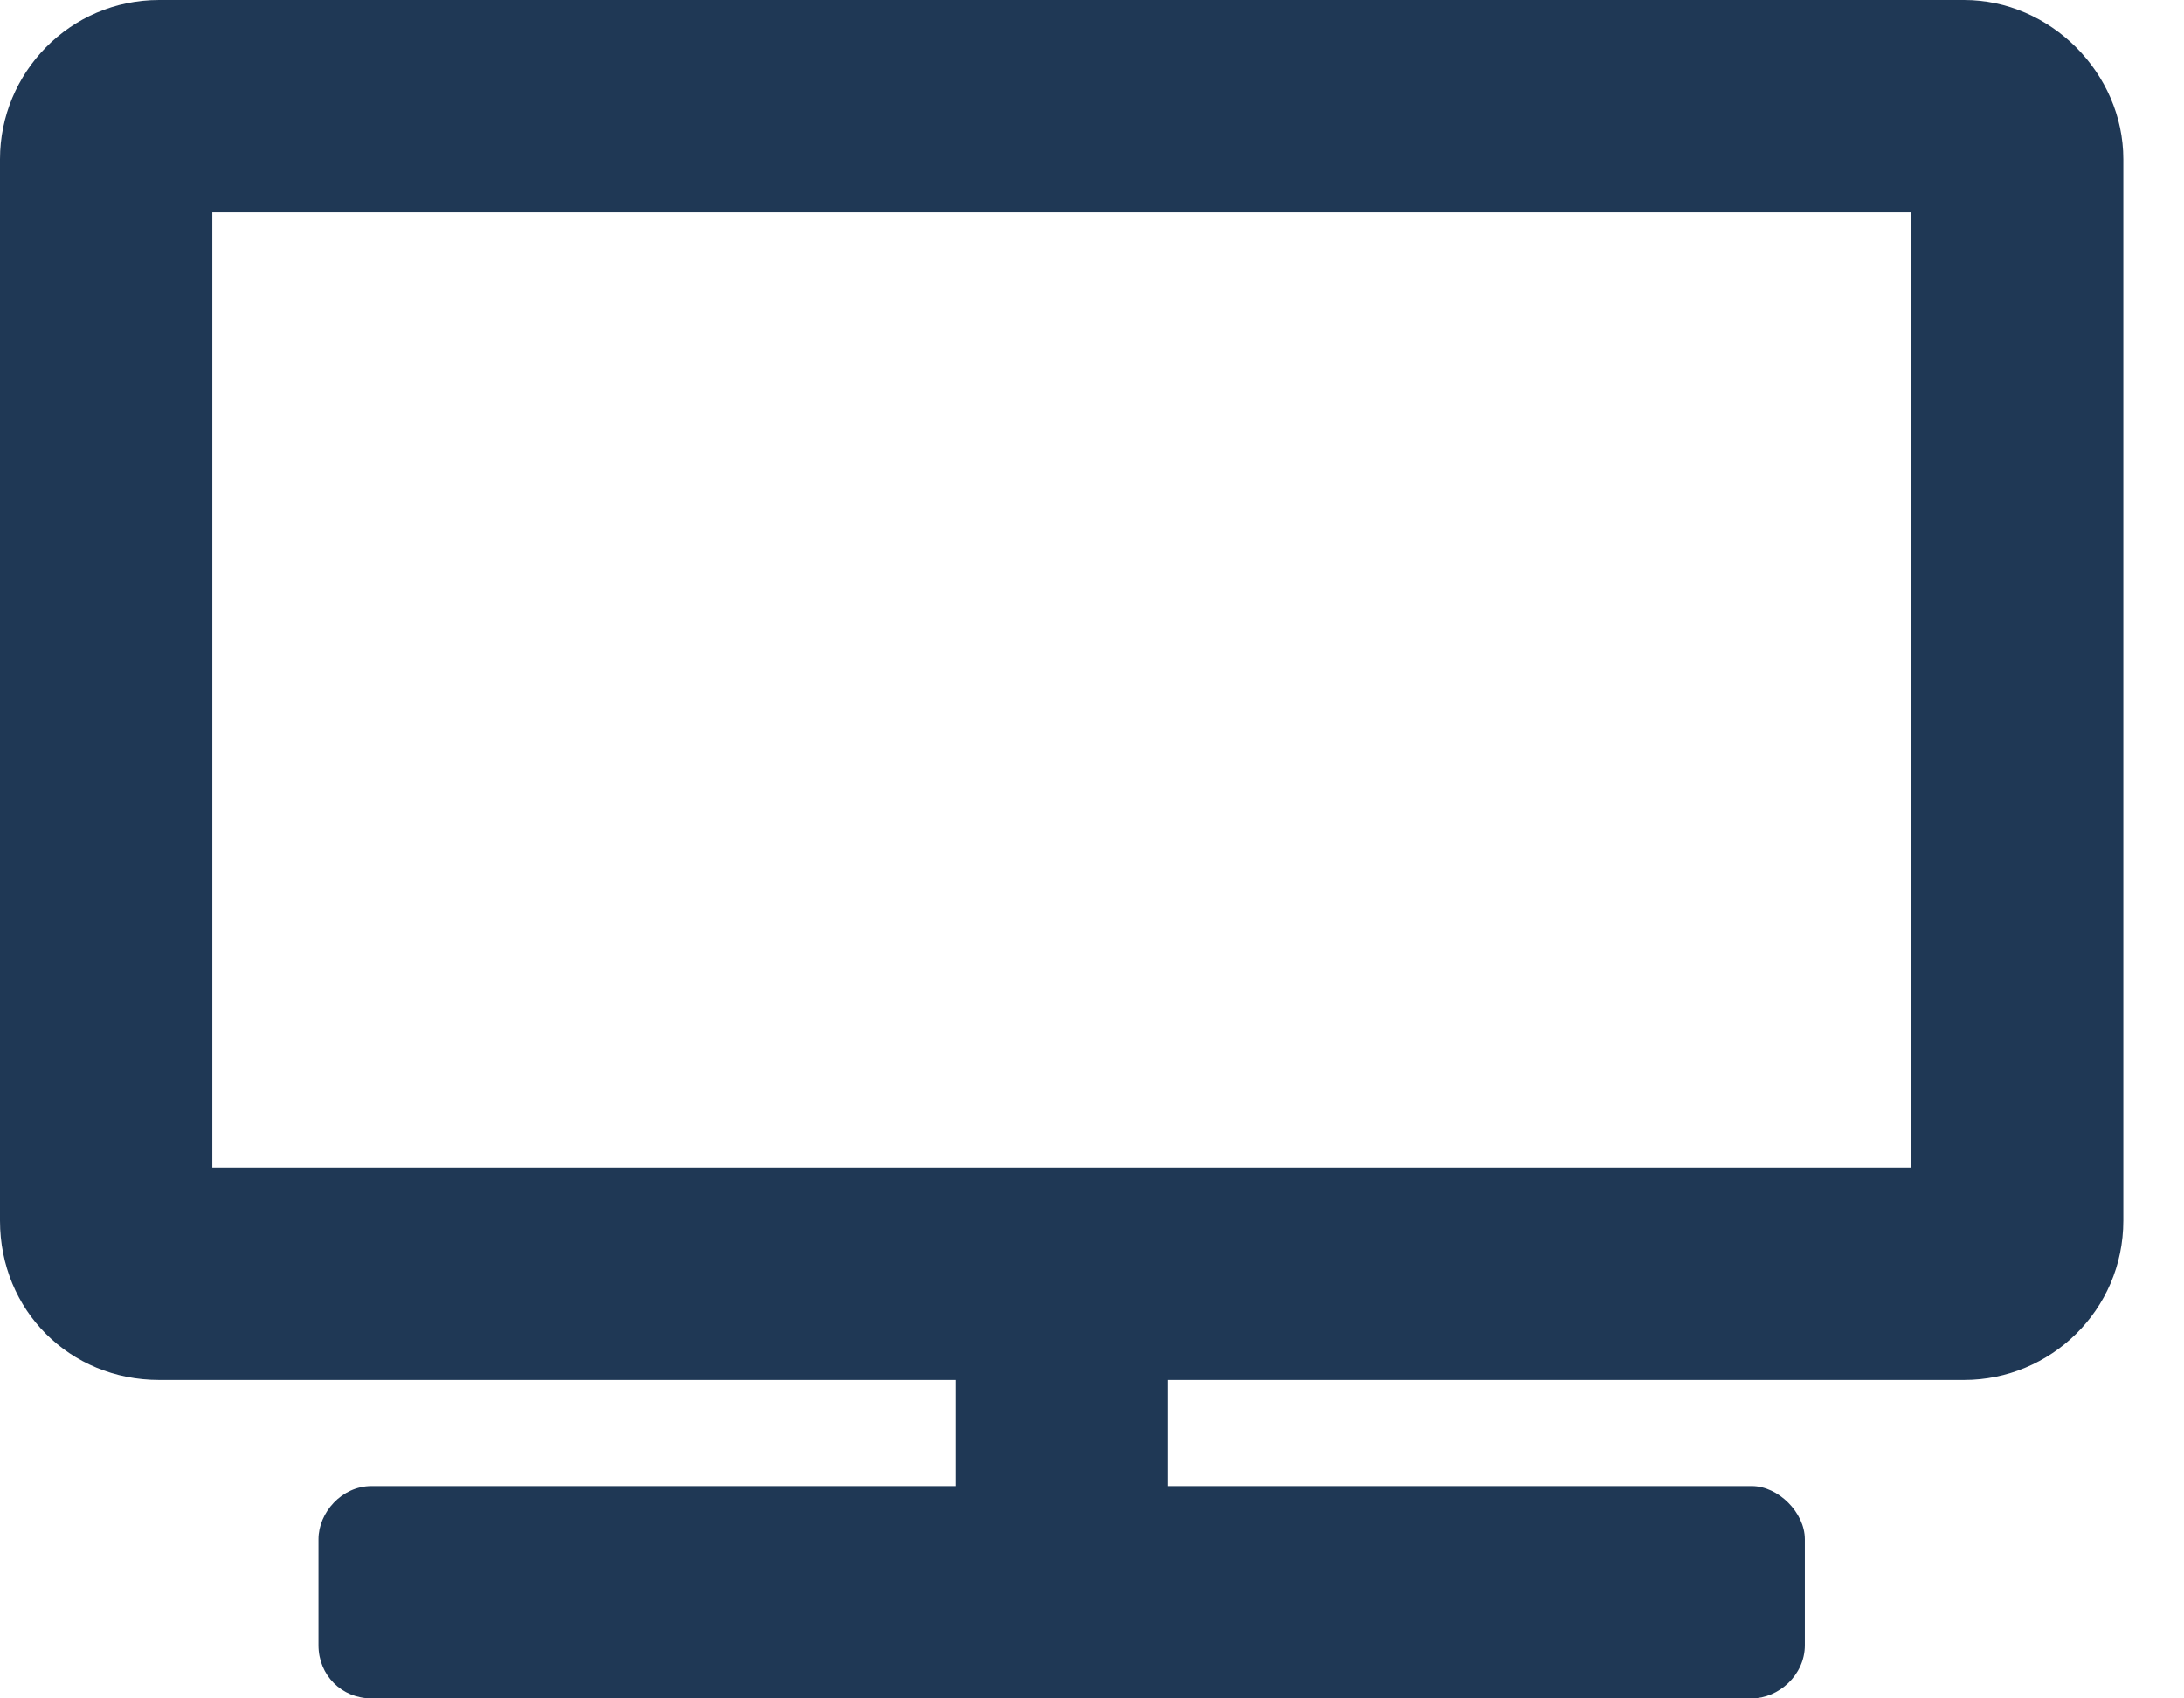
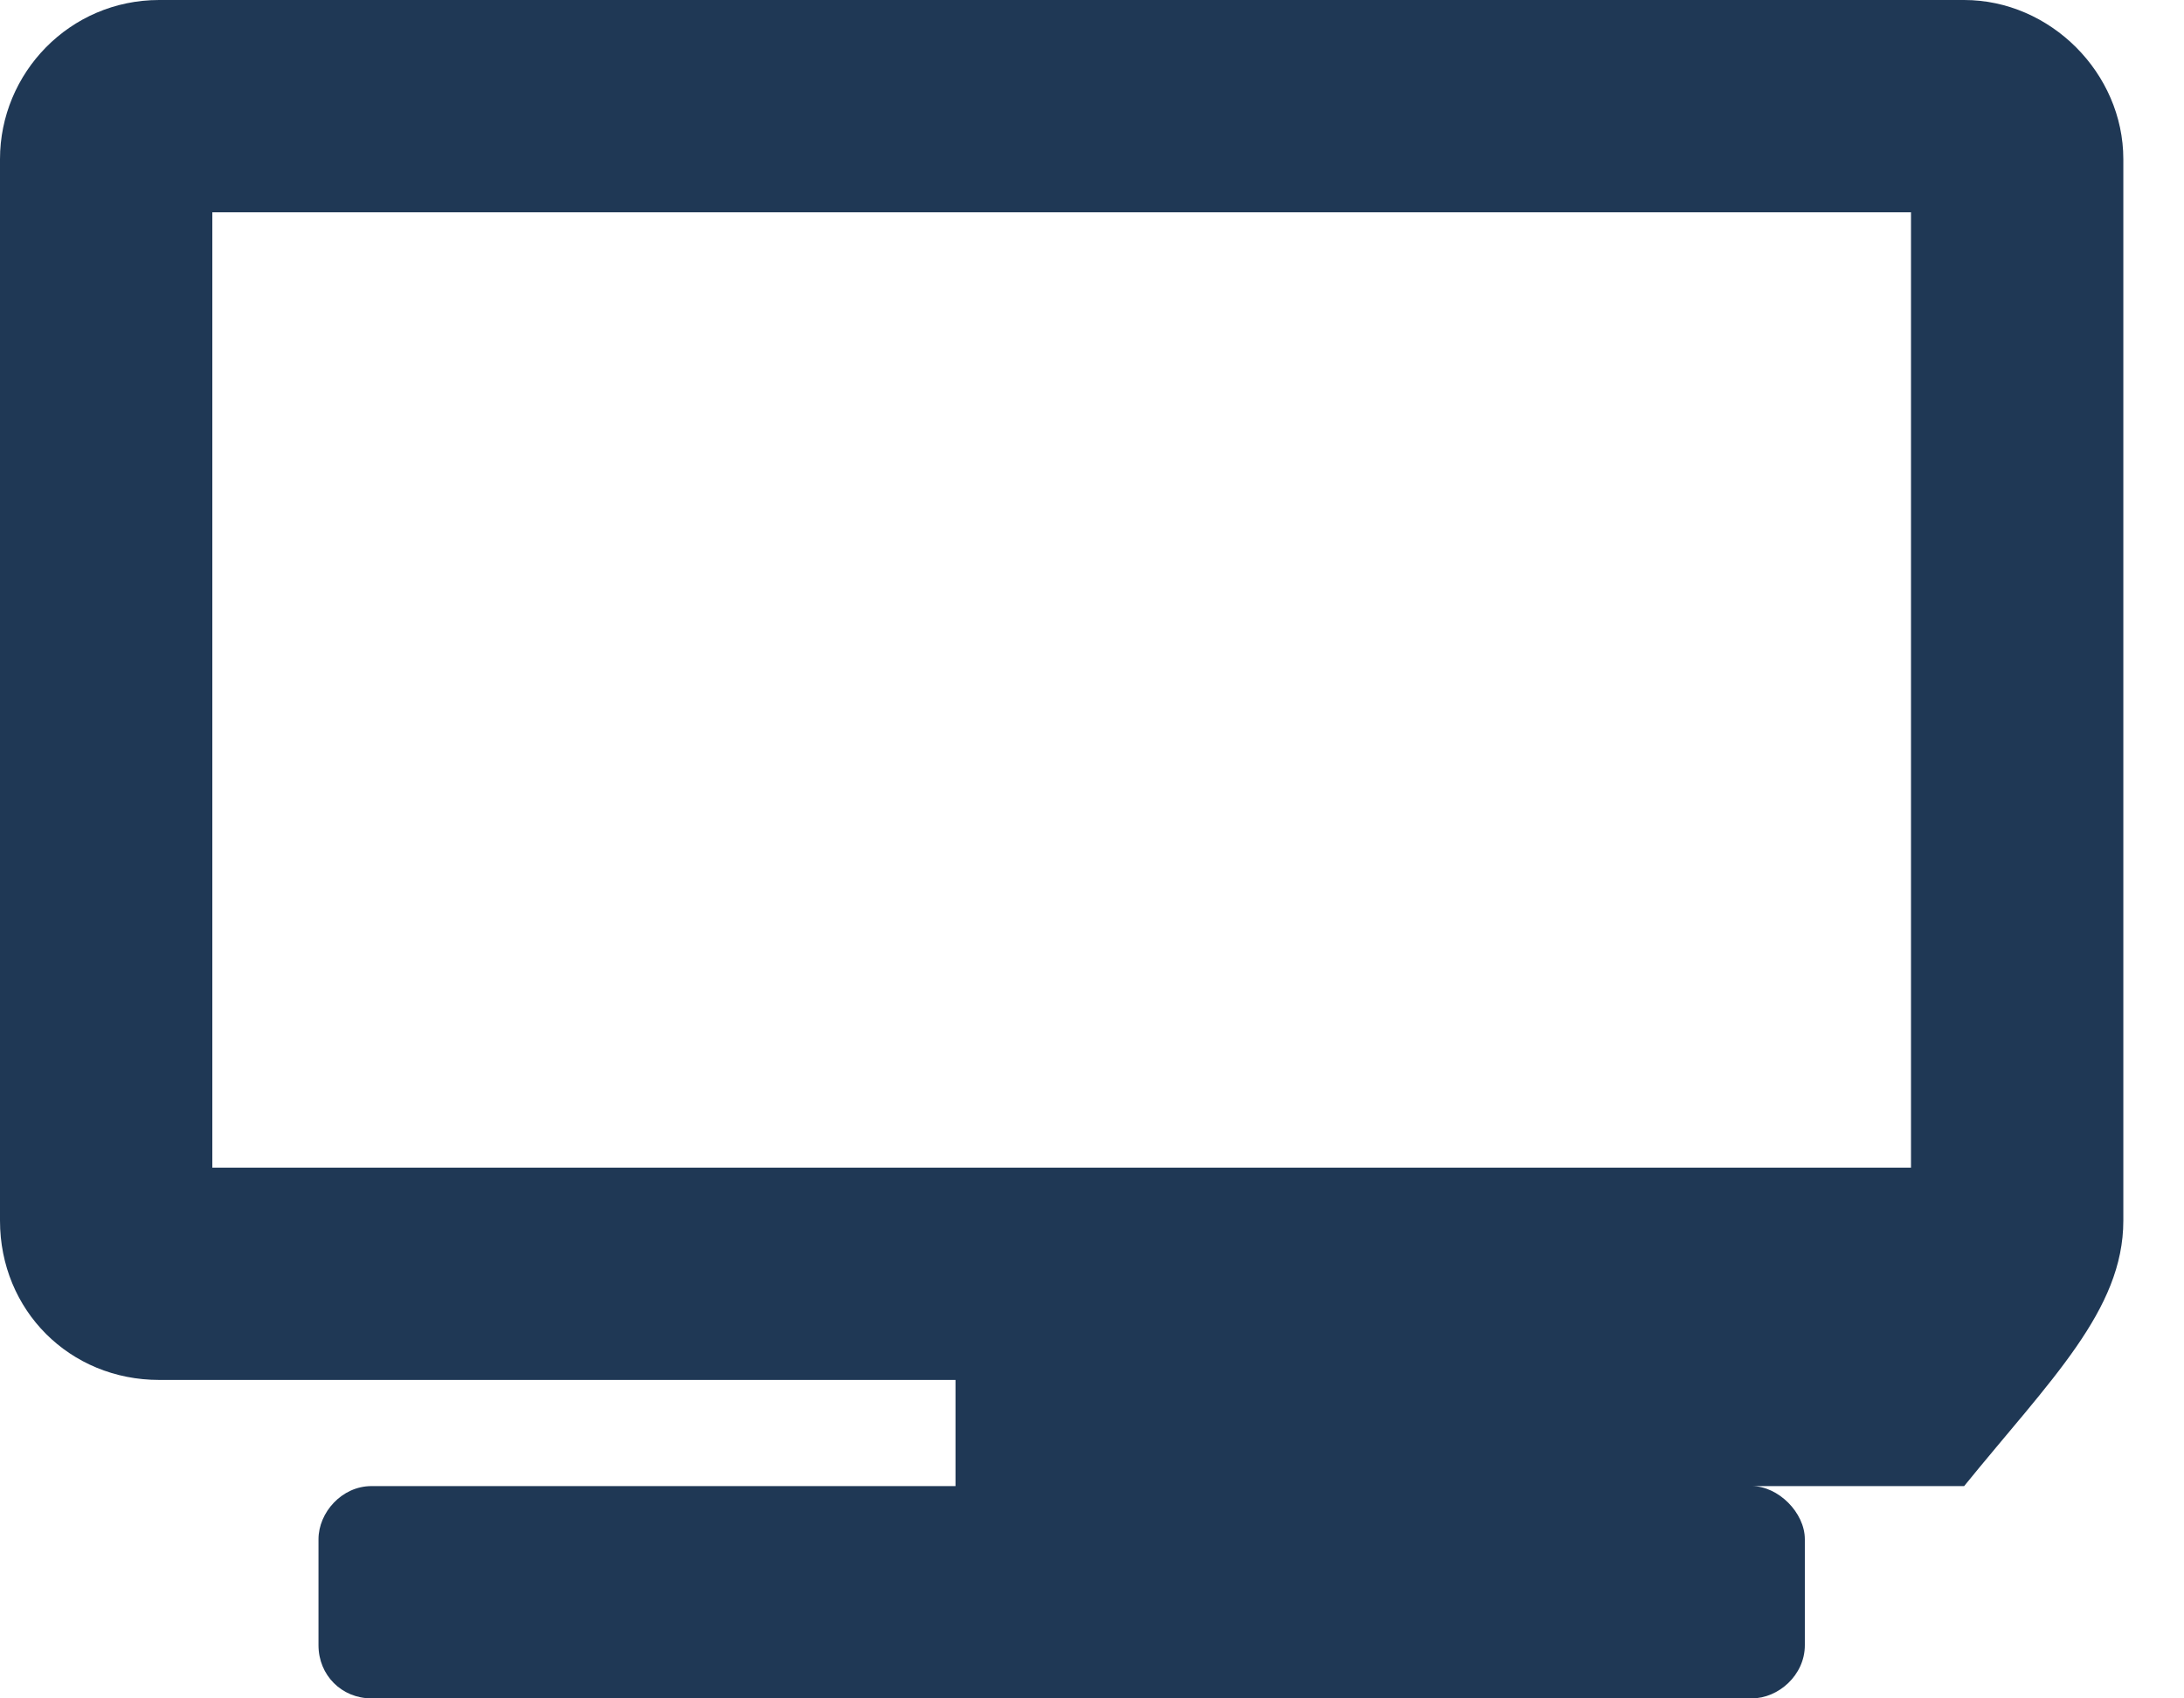
<svg xmlns="http://www.w3.org/2000/svg" width="18" height="14" viewBox="0 0 18 14" fill="none">
-   <path d="M16.188 0H1.312C0.574 0 0 0.602 0 1.312V10.062C0 10.801 0.574 11.375 1.312 11.375H7.875V12.25H3.062C2.816 12.25 2.625 12.469 2.625 12.688V13.562C2.625 13.809 2.816 14 3.062 14H14.438C14.656 14 14.875 13.809 14.875 13.562V12.688C14.875 12.469 14.656 12.25 14.438 12.25H9.625V11.375H16.188C16.898 11.375 17.5 10.801 17.5 10.062V1.312C17.5 0.602 16.898 0 16.188 0ZM15.75 9.625H1.75V1.75H15.75V9.625Z" fill="#1F3855" />
+   <path d="M16.188 0H1.312C0.574 0 0 0.602 0 1.312V10.062C0 10.801 0.574 11.375 1.312 11.375H7.875V12.25H3.062C2.816 12.25 2.625 12.469 2.625 12.688V13.562C2.625 13.809 2.816 14 3.062 14H14.438C14.656 14 14.875 13.809 14.875 13.562V12.688C14.875 12.469 14.656 12.25 14.438 12.25H9.625H16.188C16.898 11.375 17.5 10.801 17.5 10.062V1.312C17.5 0.602 16.898 0 16.188 0ZM15.75 9.625H1.75V1.75H15.75V9.625Z" fill="#1F3855" />
</svg>